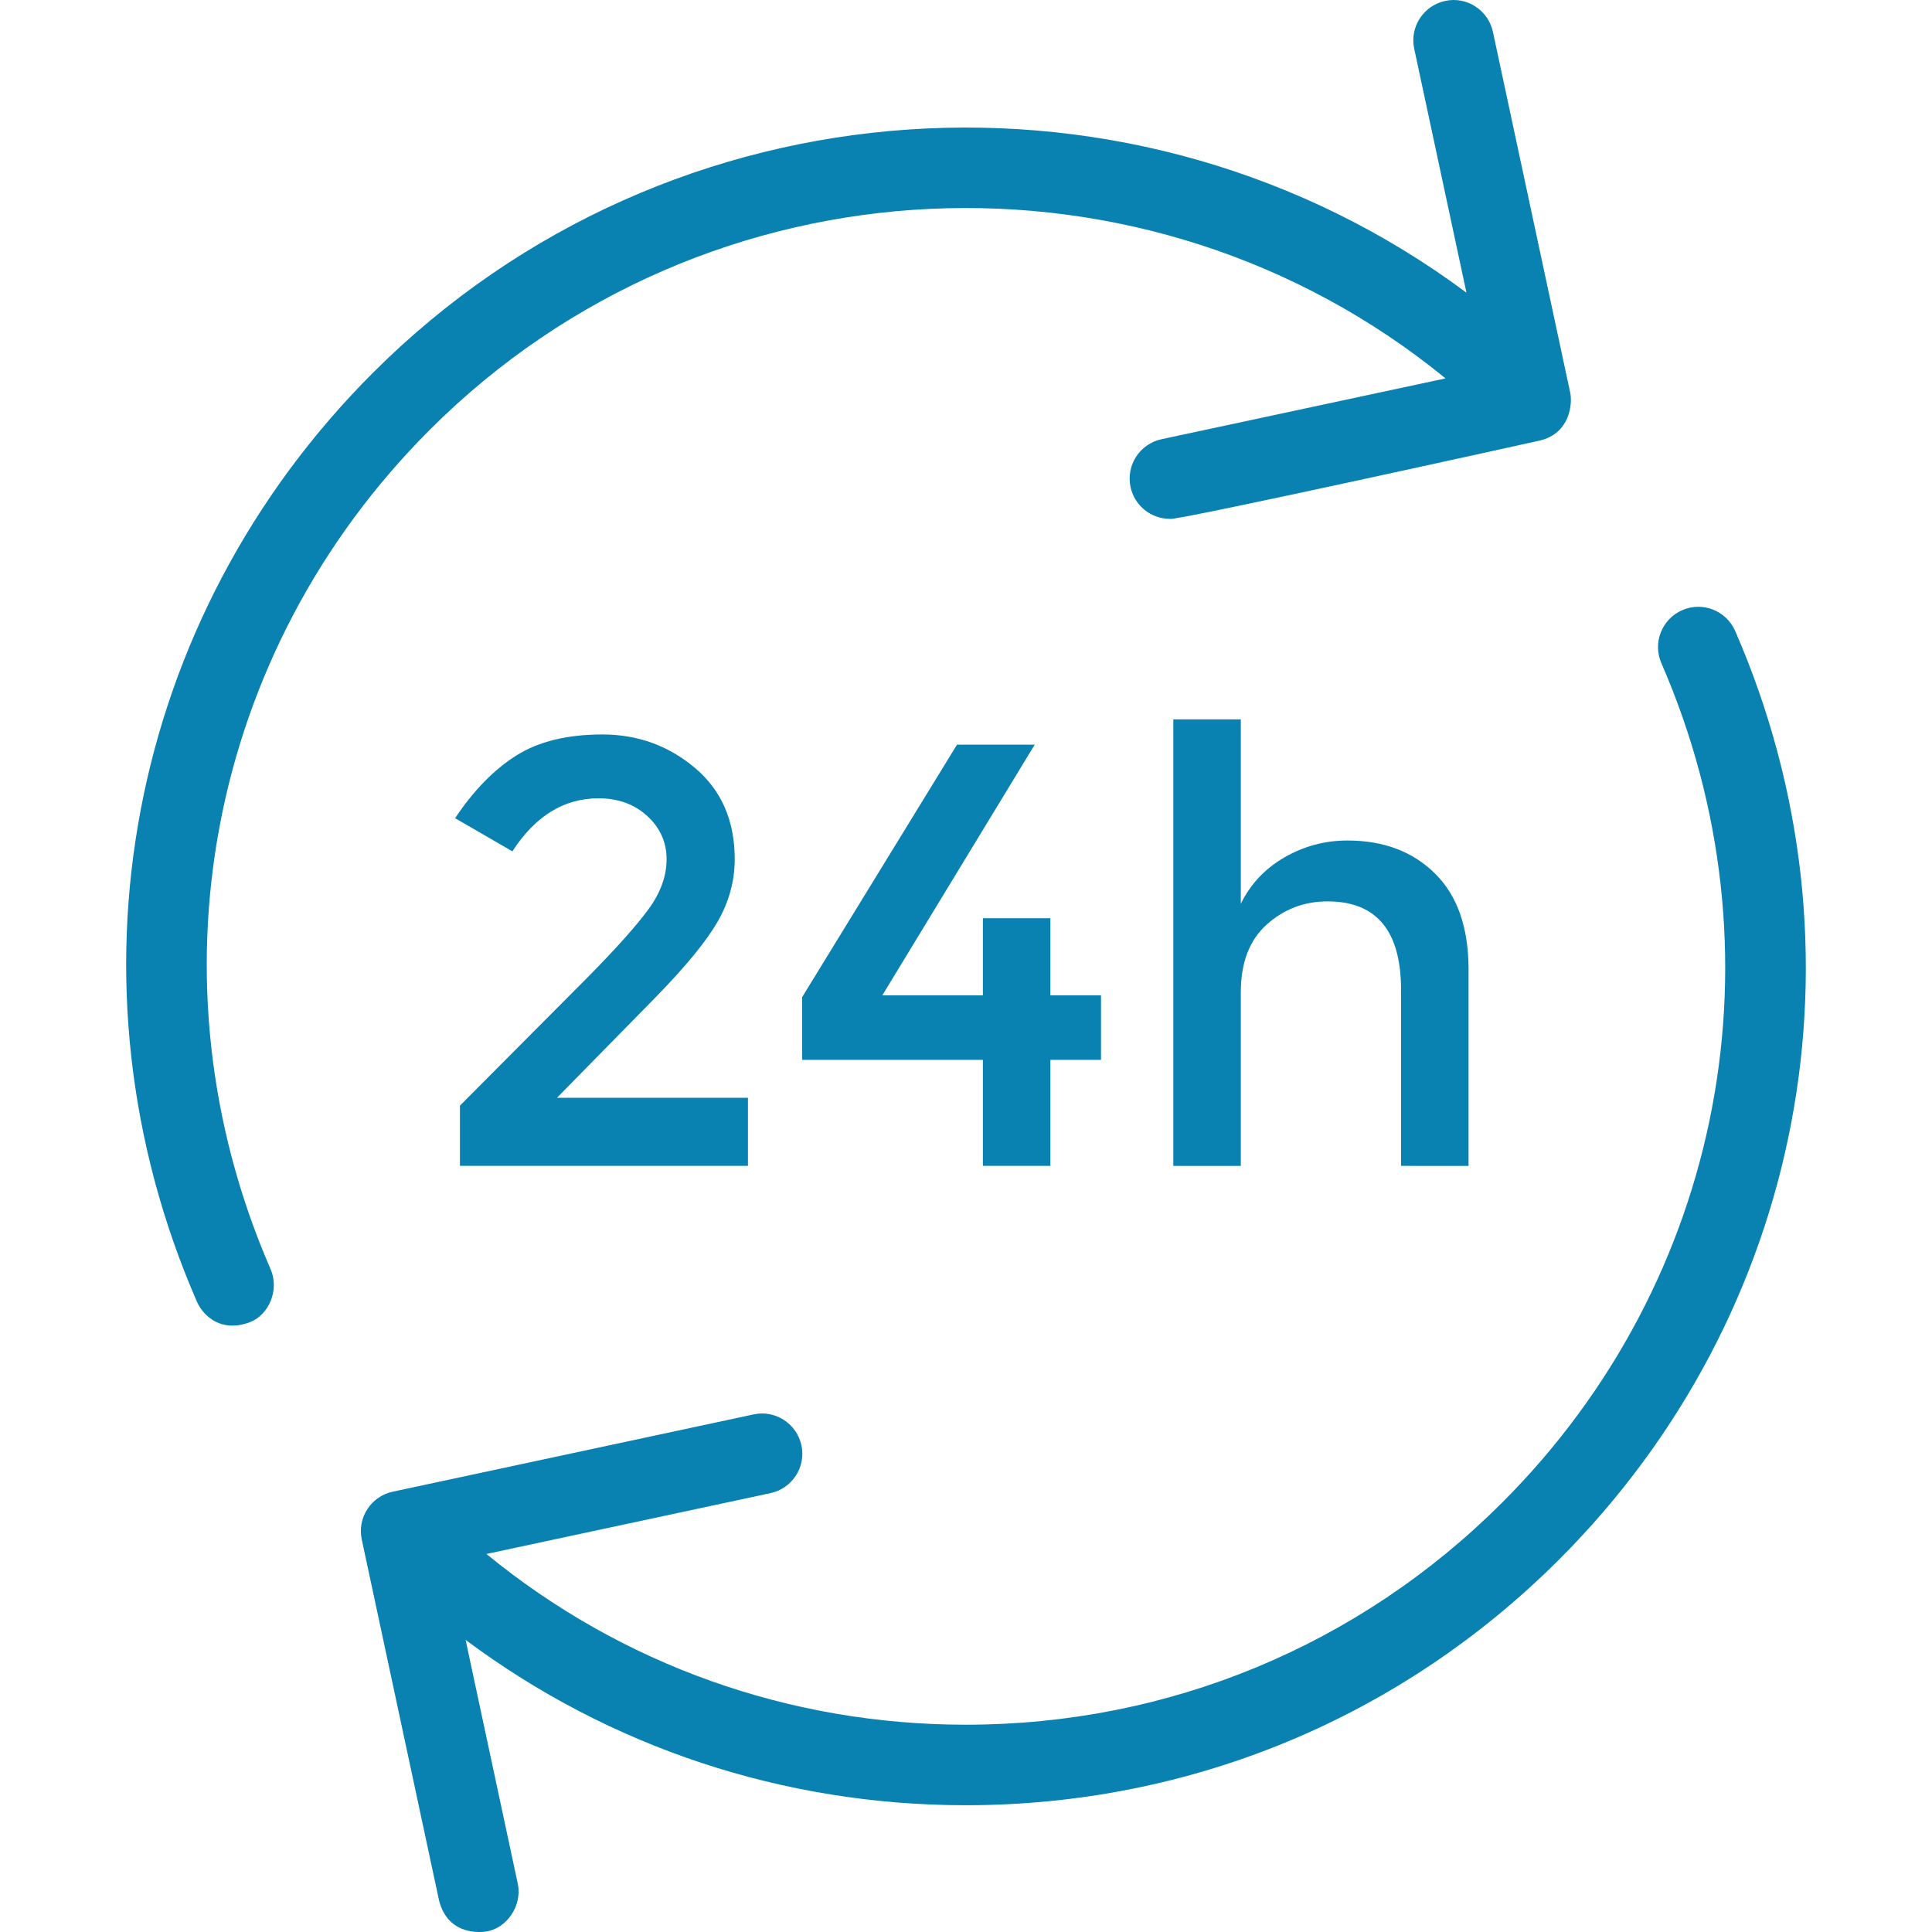
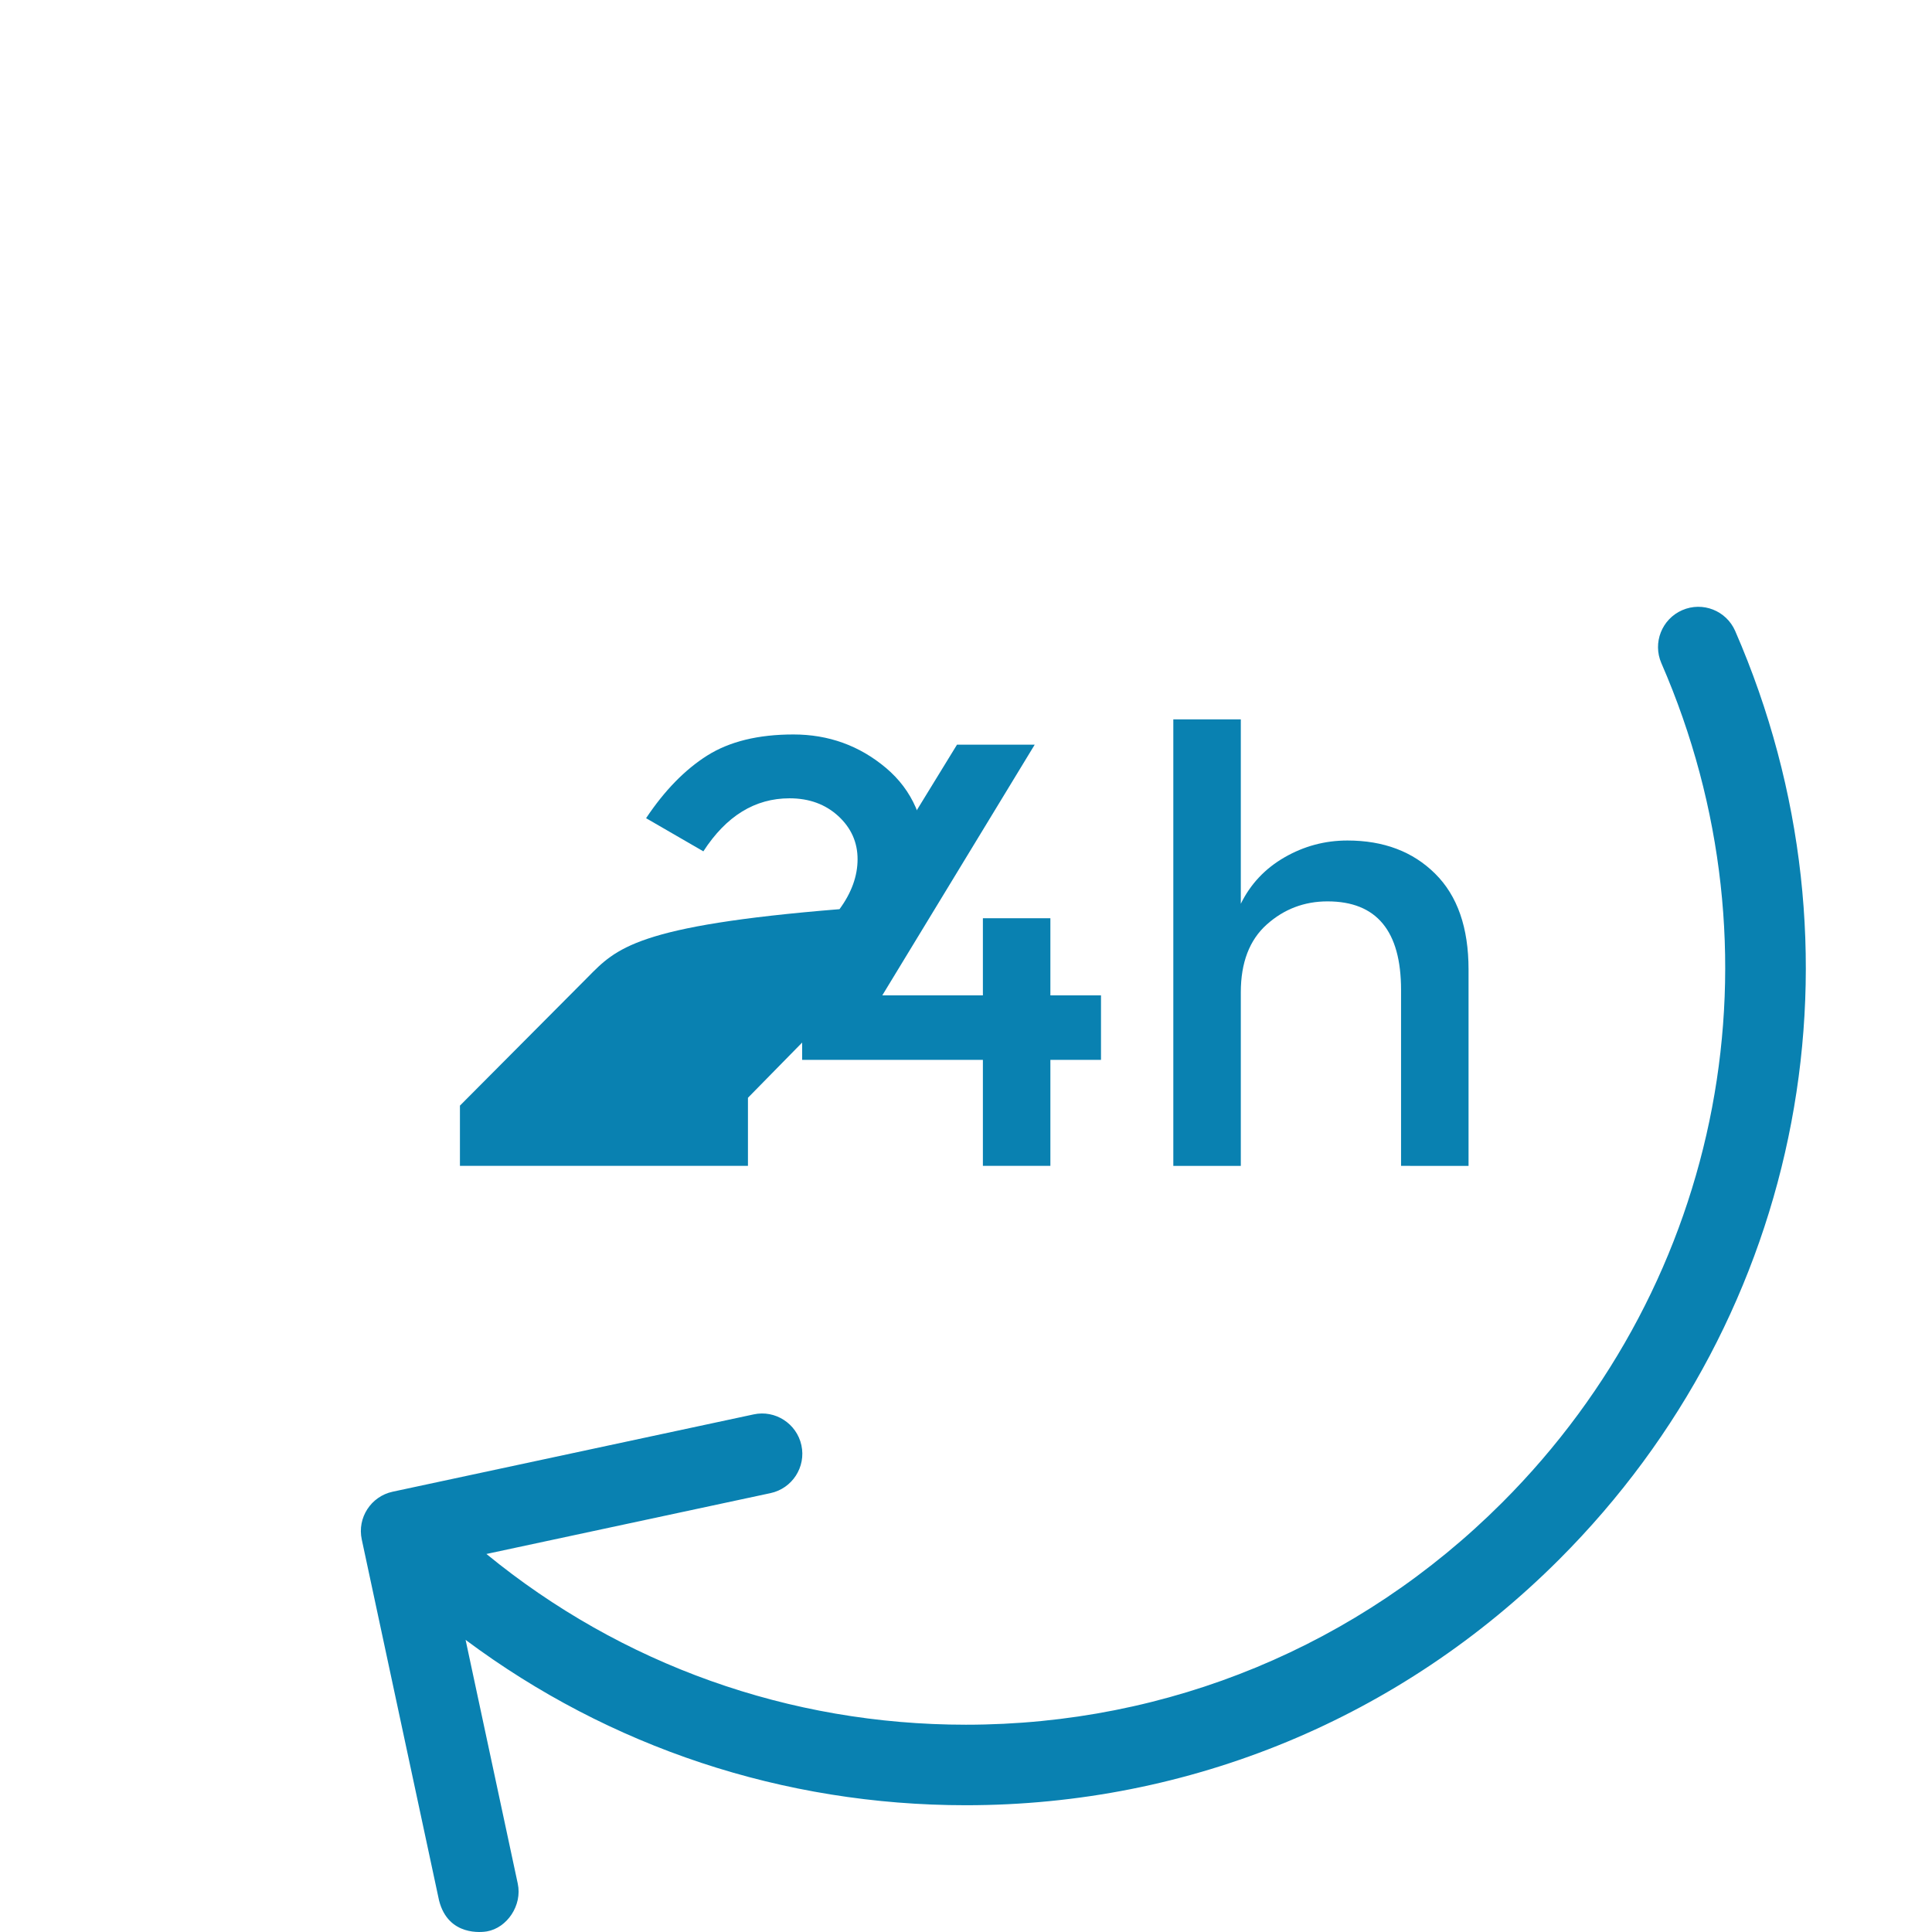
<svg xmlns="http://www.w3.org/2000/svg" fill="#0981b1" version="1.1" id="Capa_1" x="0px" y="0px" viewBox="0 0 489.924 489.924" style="enable-background:new 0 0 489.924 489.924;" xml:space="preserve">
  <g>
    <path d="M440.018,160.014c-2.253-5.164-8.244-7.547-13.438-5.284c-5.164,2.253-7.537,8.268-5.284,13.438   c31.791,73.002,15.95,156.549-40.364,212.858c-36.326,36.326-84.625,56.334-135.994,56.334c-44.846,0-87.351-15.253-121.594-43.297   l72.039-15.429c5.513-1.182,9.032-6.61,7.846-12.122c-1.186-5.513-6.65-9.037-12.112-7.846L99.584,378.27   c-5.513,1.181-9.032,6.61-7.846,12.122l19.599,91.539c2.34,9.22,11.057,8.027,12.113,7.846c5.127-0.879,9.031-6.61,7.845-12.122   l-13.229-61.809c36.477,27.214,80.543,41.931,126.873,41.931c56.822,0,110.245-22.131,150.43-62.315   C457.663,333.181,475.188,240.766,440.018,160.014z" />
-     <path d="M108.985,108.988c70.354-70.358,182.099-74.693,257.583-13.033l-72.034,15.426c-5.513,1.181-9.031,6.61-7.845,12.122   c1.027,4.79,5.253,8.069,9.968,8.069c0.556,0.794,93.687-19.828,93.687-19.828c7.884-1.783,8.414-9.475,7.845-12.122L378.58,8.085   c-1.176-5.508-6.629-9.062-12.112-7.846c-5.512,1.181-9.032,6.61-7.846,12.122l13.247,61.857   c-83.248-61.934-201.831-55.163-277.32,20.336c-62.285,62.279-79.811,154.7-44.65,235.453c1.674,3.843,6.299,7.987,13.438,5.284   c4.922-1.863,7.537-8.27,5.284-13.438C36.83,248.85,52.671,165.297,108.985,108.988z" />
-     <path d="M149.032,247.818l-32.4,32.551v15.276h73.036v-17.265h-48.43l25.048-25.521c7.653-7.834,12.896-14.251,15.749-19.243   c2.852-4.992,4.278-10.245,4.278-15.738c0-9.782-3.375-17.497-10.083-23.151c-6.729-5.654-14.543-8.477-23.462-8.477   c-8.919,0-16.19,1.778-21.855,5.343c-5.645,3.566-10.827,8.869-15.507,15.889l14.523,8.406   c5.805-8.959,13.077-13.448,21.854-13.448c4.982,0,9.1,1.507,12.373,4.51c3.254,3.003,4.882,6.648,4.882,10.928   c0,4.278-1.526,8.506-4.579,12.674C161.406,234.732,156.263,240.487,149.032,247.818z" />
+     <path d="M149.032,247.818l-32.4,32.551v15.276h73.036v-17.265l25.048-25.521c7.653-7.834,12.896-14.251,15.749-19.243   c2.852-4.992,4.278-10.245,4.278-15.738c0-9.782-3.375-17.497-10.083-23.151c-6.729-5.654-14.543-8.477-23.462-8.477   c-8.919,0-16.19,1.778-21.855,5.343c-5.645,3.566-10.827,8.869-15.507,15.889l14.523,8.406   c5.805-8.959,13.077-13.448,21.854-13.448c4.982,0,9.1,1.507,12.373,4.51c3.254,3.003,4.882,6.648,4.882,10.928   c0,4.278-1.526,8.506-4.579,12.674C161.406,234.732,156.263,240.487,149.032,247.818z" />
    <polygon points="266.36,295.646 266.36,268.759 279.195,268.759 279.195,252.408 266.36,252.408 266.36,232.853 249.246,232.853    249.246,252.408 223.735,252.408 262.383,188.842 242.677,188.842 203.408,252.86 203.408,268.759 249.246,268.759    249.246,295.646  " />
    <path d="M372.4,295.646V245.84c0-10.596-2.812-18.691-8.477-24.295c-5.645-5.604-13.057-8.406-22.236-8.406   c-5.705,0-11.028,1.426-15.97,4.278c-4.942,2.852-8.617,6.779-11.068,11.761v-46.753h-17.115v113.222h17.115v-44.001   c0-7.543,2.189-13.267,6.568-17.194c4.379-3.918,9.521-5.876,15.427-5.876c12.434,0,18.64,7.482,18.64,22.458v44.613H372.4z" />
  </g>
  <g>
</g>
  <g>
</g>
  <g>
</g>
  <g>
</g>
  <g>
</g>
  <g>
</g>
  <g>
</g>
  <g>
</g>
  <g>
</g>
  <g>
</g>
  <g>
</g>
  <g>
</g>
  <g>
</g>
  <g>
</g>
  <g>
</g>
</svg>